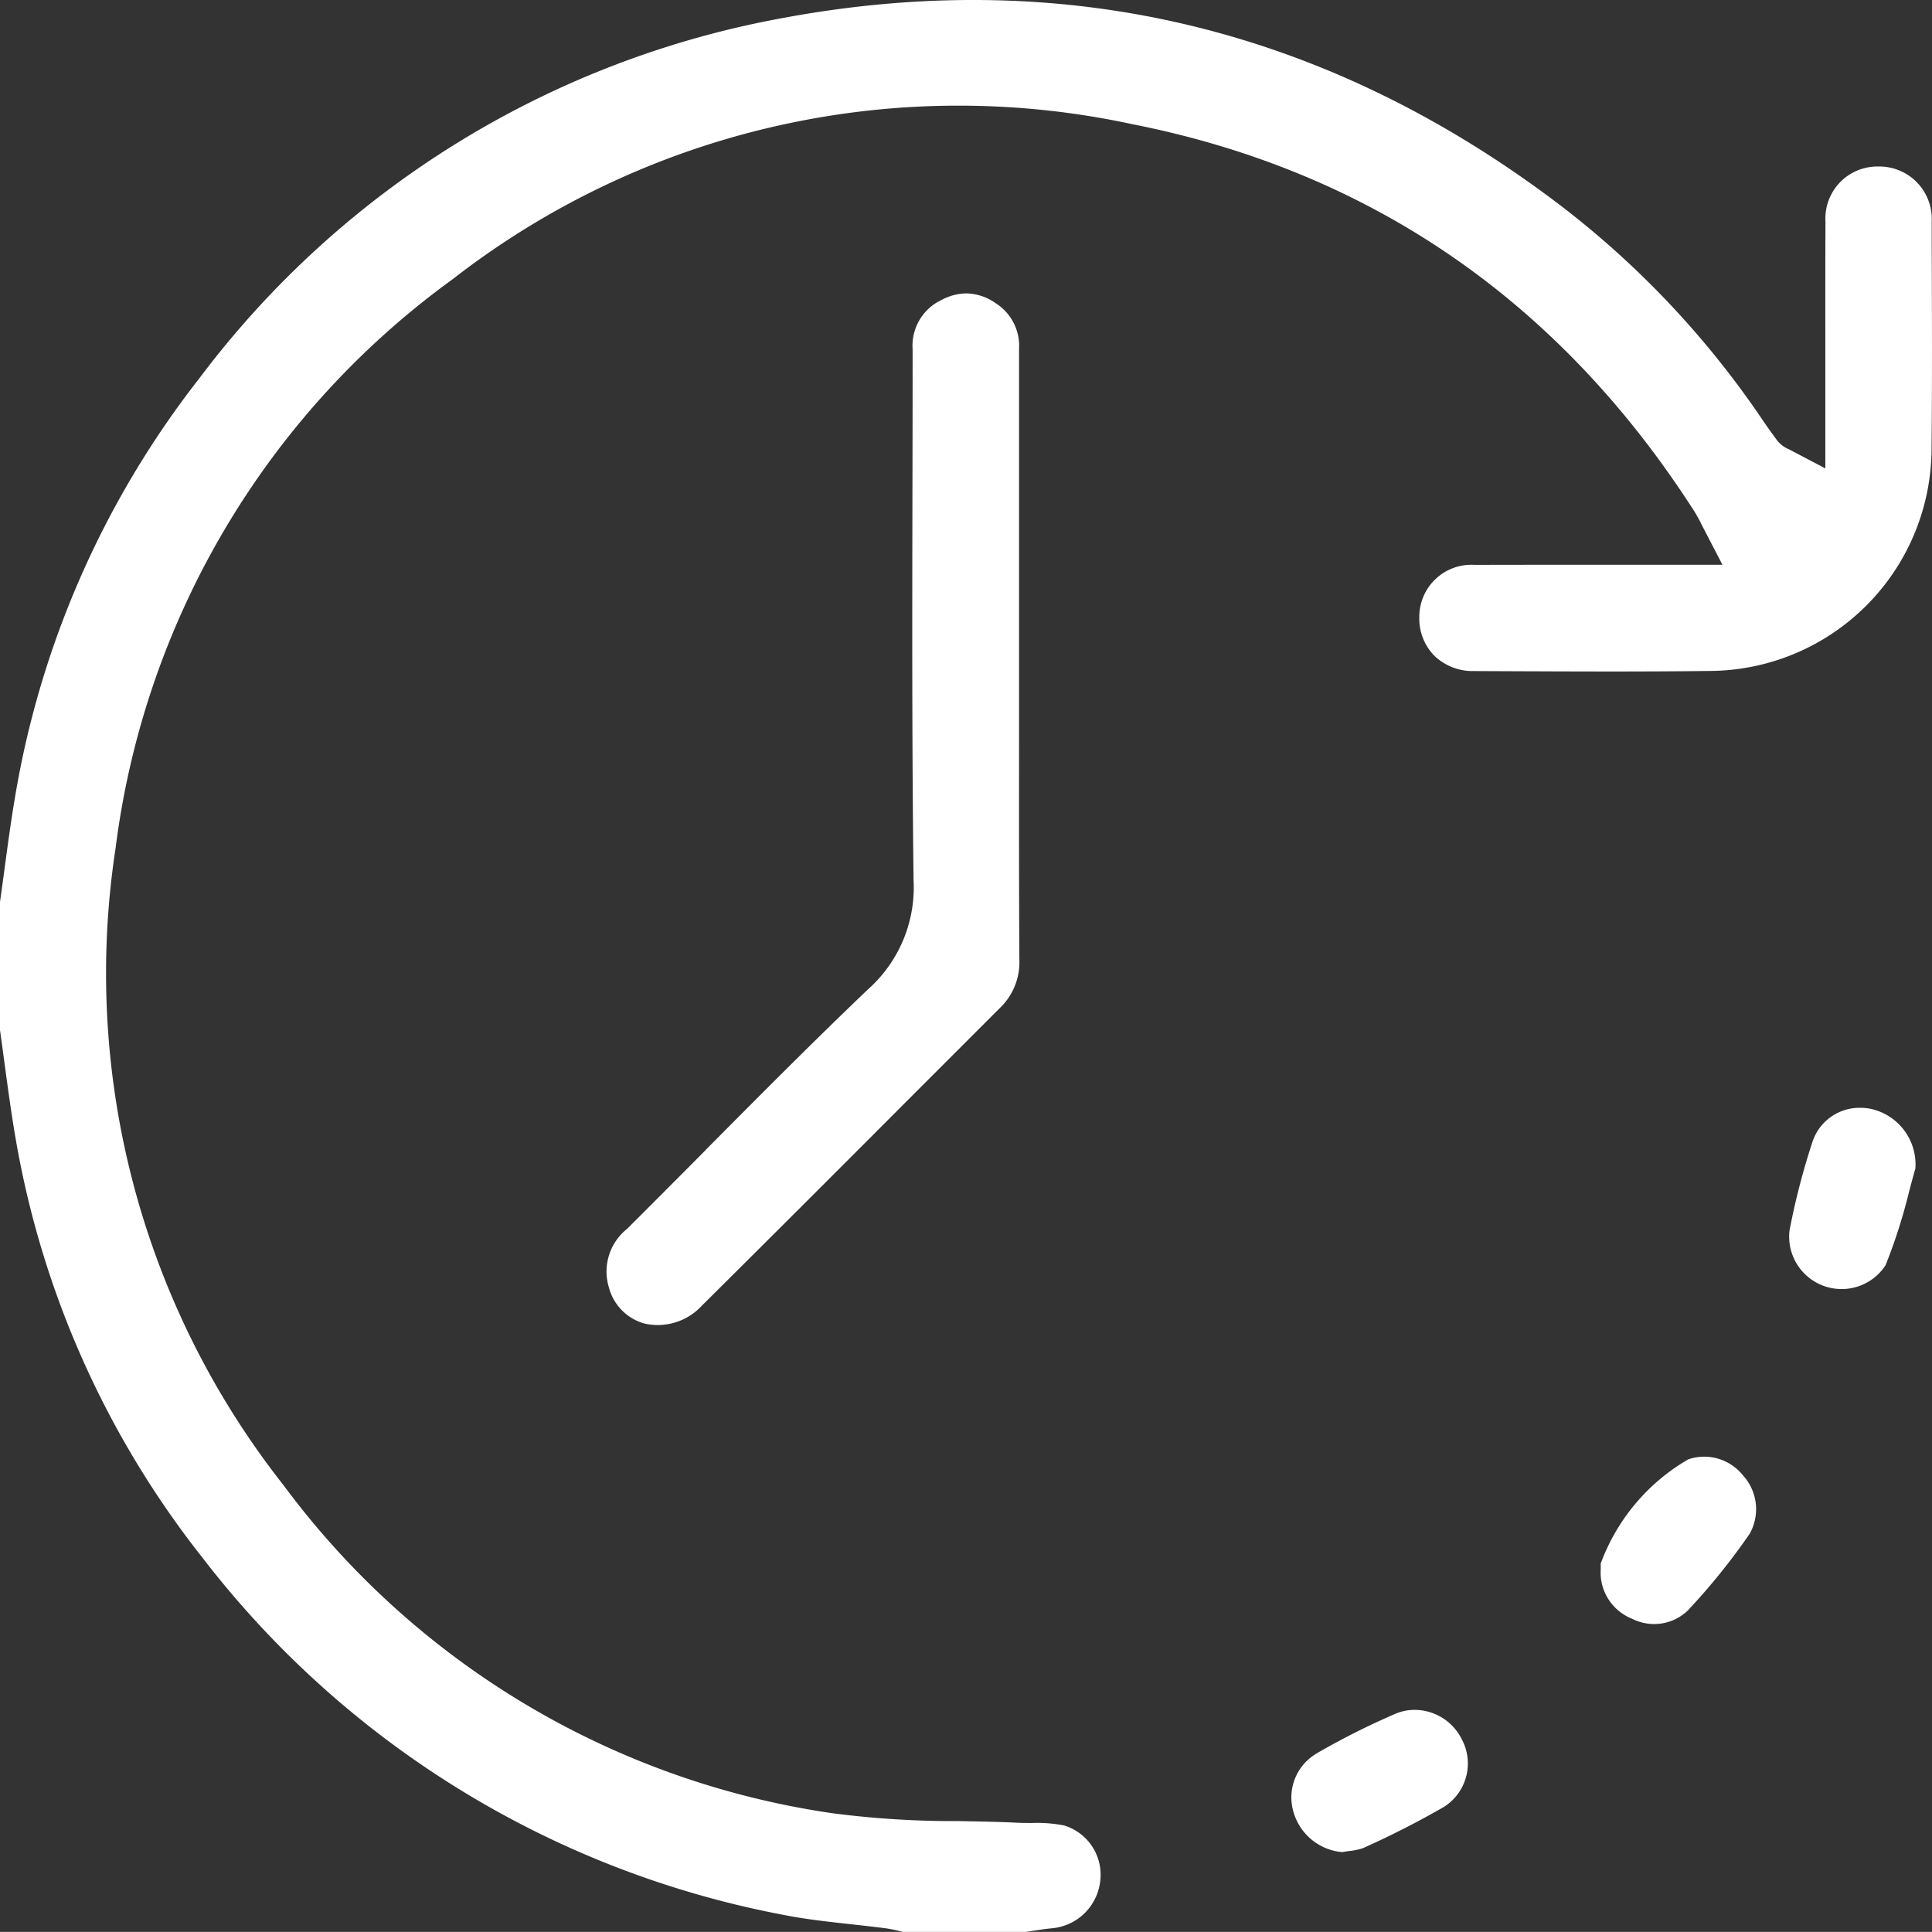
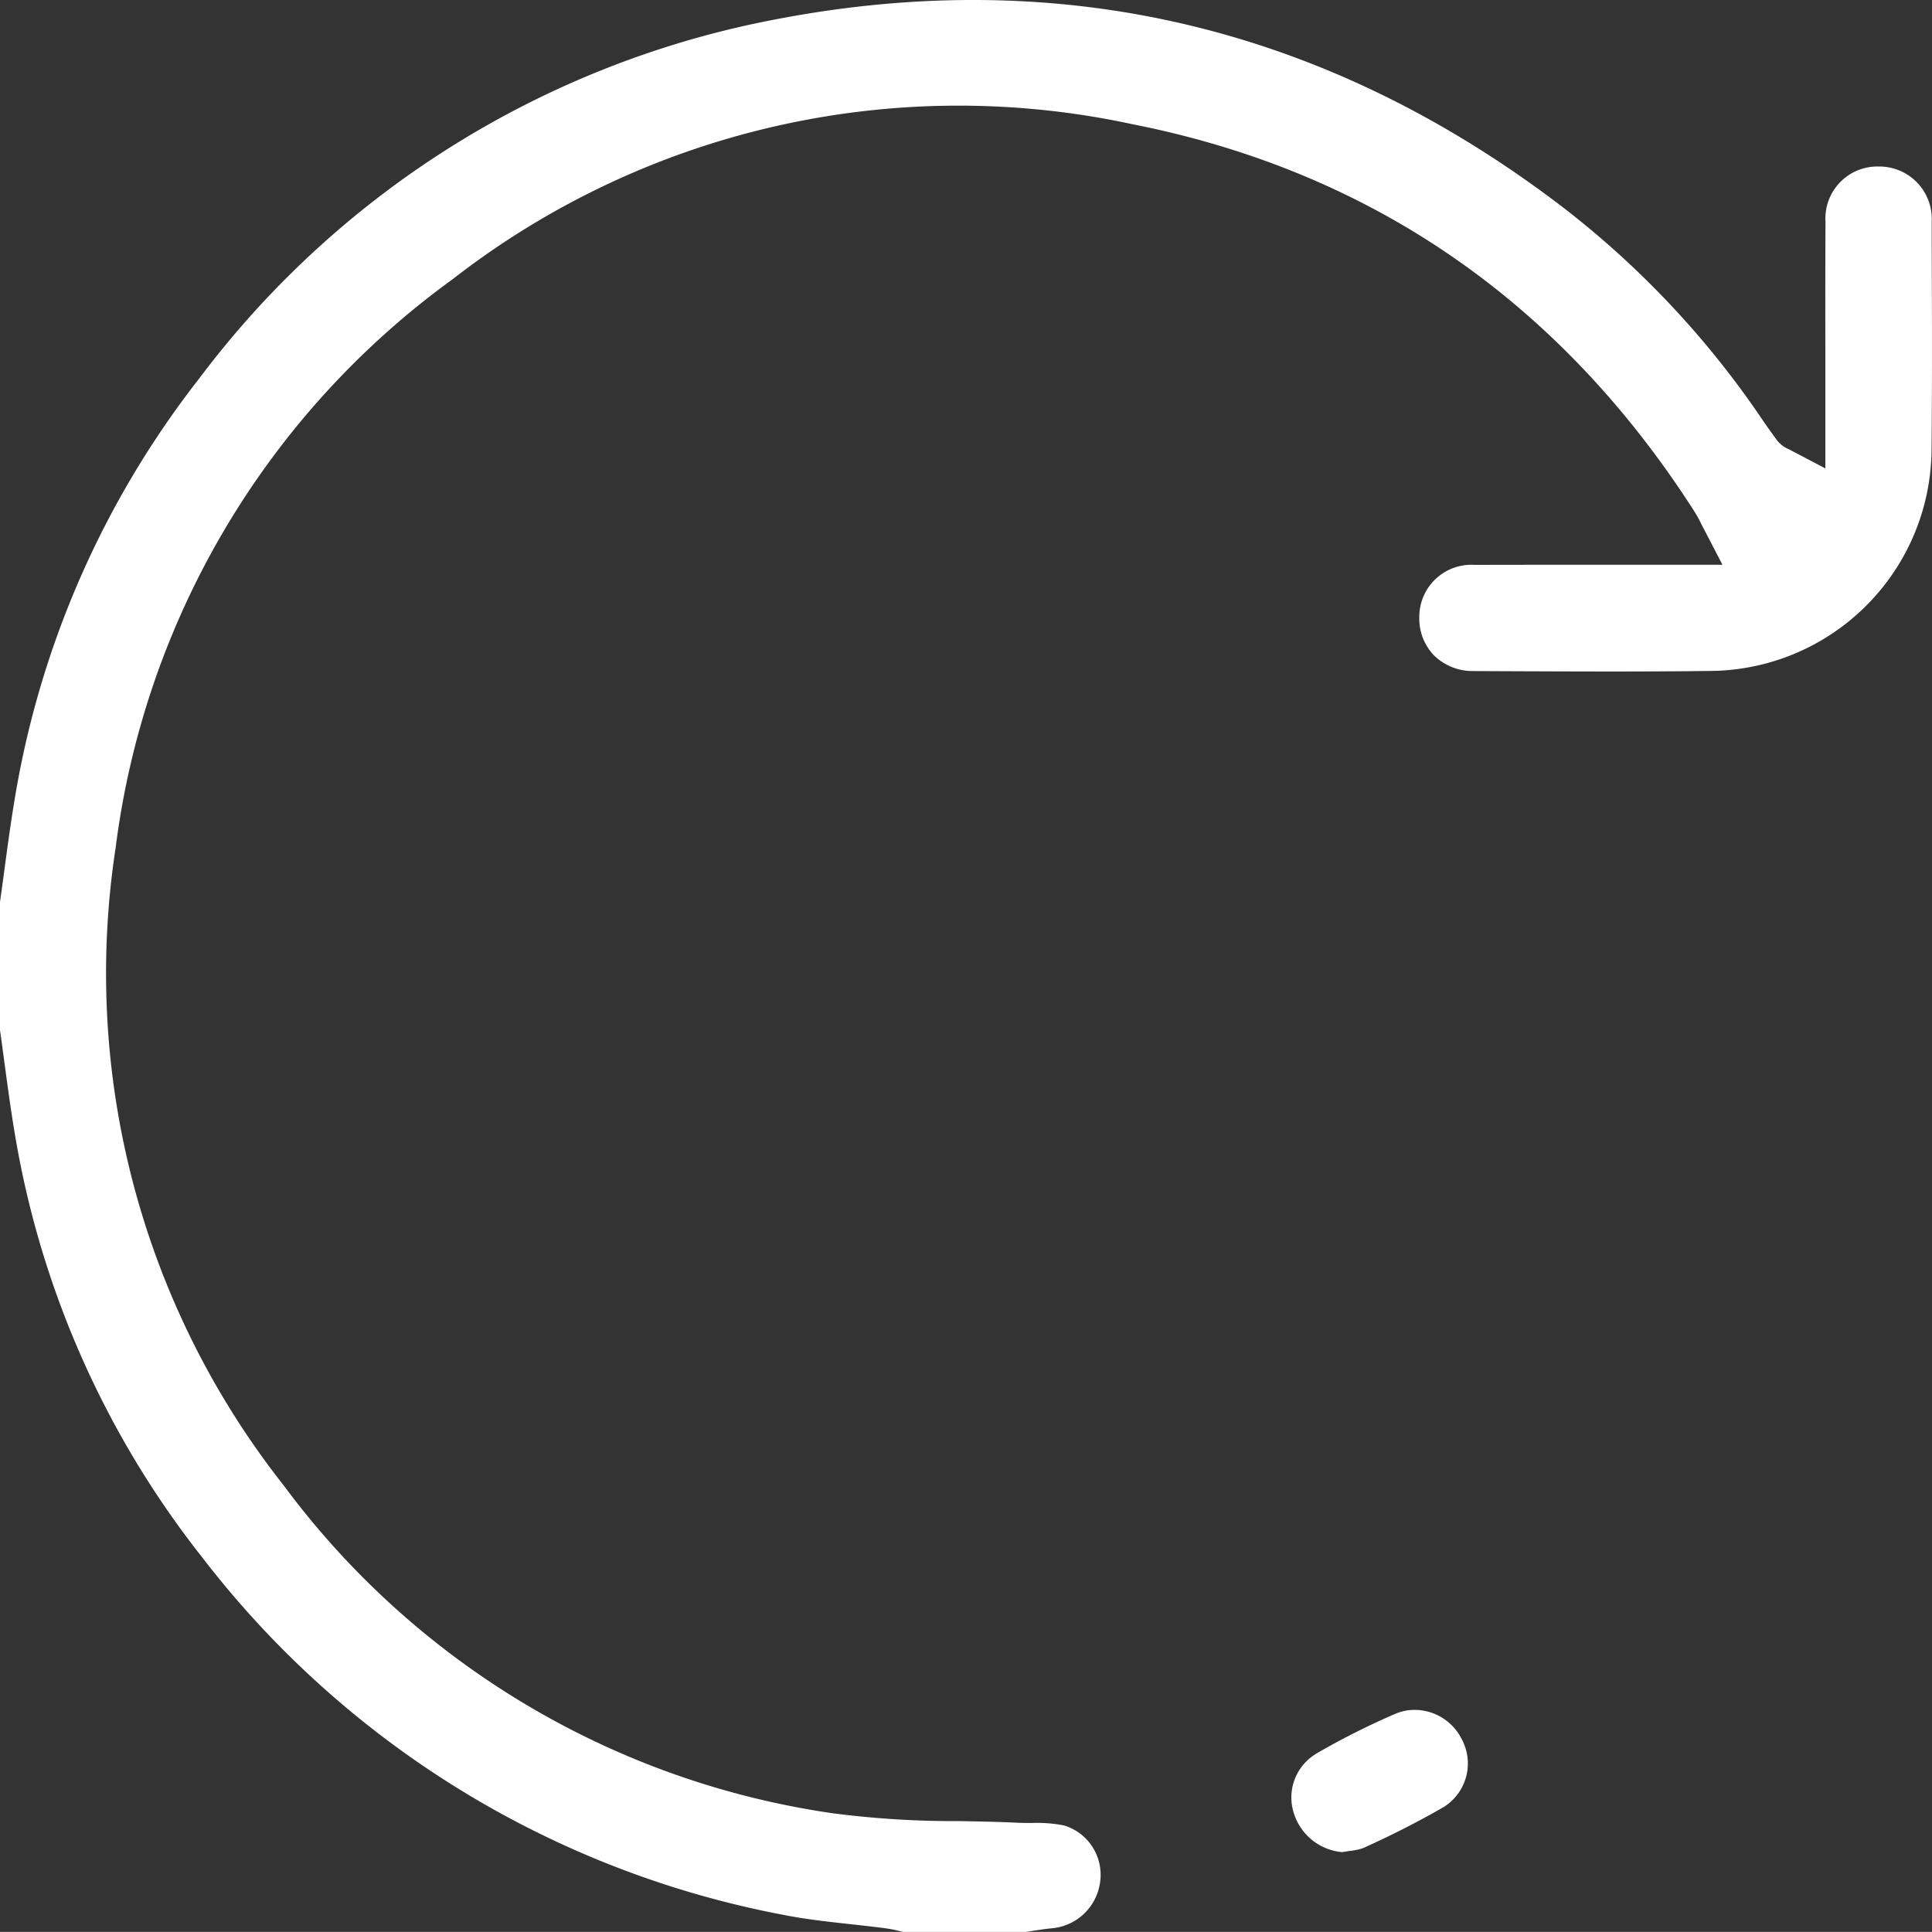
<svg xmlns="http://www.w3.org/2000/svg" id="Group_316" data-name="Group 316" width="99.778" height="99.773" viewBox="0 0 99.778 99.773">
  <rect x="0" y="0" width="99.778" height="99.773" fill="#333333" stroke="none" />
  <defs>
    <clipPath id="clip-path">
      <rect id="Rectangle_573" data-name="Rectangle 573" width="99.778" height="99.773" fill="none" />
    </clipPath>
  </defs>
  <g id="Group_315" data-name="Group 315" clip-path="url(#clip-path)">
    <path id="Path_234" data-name="Path 234" d="M76.107,34.657l1.783.008c3.47.014,7.057.031,10.577-.016A11.515,11.515,0,0,0,99.754,23.3c.036-3.575.023-7.213.009-10.733l0-1.131A2.706,2.706,0,0,0,97.017,8.6h0a2.684,2.684,0,0,0-2.74,2.85c-.011,2.218-.009,4.436-.007,6.652l0,6.089-1.905-1a1.448,1.448,0,0,1-.608-.477c-.237-.322-.481-.658-.713-1A47.186,47.186,0,0,0,80.63,10.64C68.5,1.4,54.86-1.844,40.09.994a48.524,48.524,0,0,0-29.8,18.551A47.889,47.889,0,0,0,.772,41.192C.565,42.415.395,43.679.23,44.9.155,45.46.08,46.021,0,46.581V53.2c.078.552.152,1.1.226,1.658.166,1.229.337,2.5.545,3.729A47.975,47.975,0,0,0,10.46,80.452,49.463,49.463,0,0,0,40.443,98.89c1.138.226,2.288.354,3.506.487.614.068,1.228.136,1.84.217a6.934,6.934,0,0,1,.734.151l.113.028h6.35l.326-.05c.34-.053.68-.106,1.022-.138a2.756,2.756,0,0,0,2.486-2.428,2.66,2.66,0,0,0-1.864-2.881,7.328,7.328,0,0,0-1.656-.129c-.288,0-.578,0-.864-.017-.98-.046-1.963-.062-2.946-.08a48.431,48.431,0,0,1-6.52-.409A42.931,42.931,0,0,1,14.65,76.713,42.713,42.713,0,0,1,5.97,43.8a42.916,42.916,0,0,1,17.4-29.375,42.552,42.552,0,0,1,35.1-8.013c12.33,2.43,22.1,9.166,29.049,20.021a6.6,6.6,0,0,1,.337.616l1.1,2.118-5.372,0c-2.514,0-4.97,0-7.425.006A2.689,2.689,0,0,0,73.3,31.89a2.732,2.732,0,0,0,.776,1.975,2.853,2.853,0,0,0,2.033.792" transform="translate(0 0)" fill="#fff" />
-     <path id="Path_235" data-name="Path 235" d="M42.917,62.517q-2.029,2.044-4.065,4.077a2.817,2.817,0,0,0-.94,3.018,2.622,2.622,0,0,0,1.86,1.877,3.1,3.1,0,0,0,2.934-.92q5.143-5.108,10.26-10.242L58.093,55.2a3.268,3.268,0,0,0,1.019-2.508c-.022-3.824-.018-7.648-.016-11.472l0-4.2V32.484q0-5.668,0-11.334a2.606,2.606,0,0,0-1.2-2.357,2.709,2.709,0,0,0-1.526-.511,2.757,2.757,0,0,0-1.271.336,2.605,2.605,0,0,0-1.5,2.544q0,3.628-.009,7.257c-.012,6.612-.025,13.449.058,20.167a7.041,7.041,0,0,1-2.365,5.648c-2.835,2.707-5.651,5.542-8.373,8.284" transform="translate(-6.467 -3.129)" fill="#fff" />
-     <path id="Path_236" data-name="Path 236" d="M116.458,77.157a28.363,28.363,0,0,0,1.219-3.818c.111-.418.216-.813.321-1.174a2.94,2.94,0,0,0-2.339-3.09,2.786,2.786,0,0,0-.5-.046,2.558,2.558,0,0,0-2.457,1.7,36.487,36.487,0,0,0-1.205,4.641,2.709,2.709,0,0,0,4.961,1.789" transform="translate(-19.078 -11.816)" fill="#fff" />
    <path id="Path_237" data-name="Path 237" d="M81.706,108.836a2.626,2.626,0,0,0-1.15,2.912,2.88,2.88,0,0,0,2.535,2.143c.128-.023.257-.041.387-.061a2.97,2.97,0,0,0,.694-.148,46.445,46.445,0,0,0,4.147-2.111,2.651,2.651,0,0,0,.939-3.527,2.726,2.726,0,0,0-2.414-1.5,2.565,2.565,0,0,0-1,.2,38.754,38.754,0,0,0-4.134,2.084" transform="translate(-13.774 -18.238)" fill="#fff" />
-     <path id="Path_238" data-name="Path 238" d="M101.352,99.124a2.508,2.508,0,0,0,2.885-.42,33.986,33.986,0,0,0,3.193-3.958,2.59,2.59,0,0,0-.351-3.031,2.556,2.556,0,0,0-2.817-.818,10.348,10.348,0,0,0-4.521,5.381c0,.027,0,.056,0,.085,0,.118,0,.246-.006.39a2.575,2.575,0,0,0,1.616,2.373" transform="translate(-17.072 -15.529)" fill="#fff" />
  </g>
</svg>